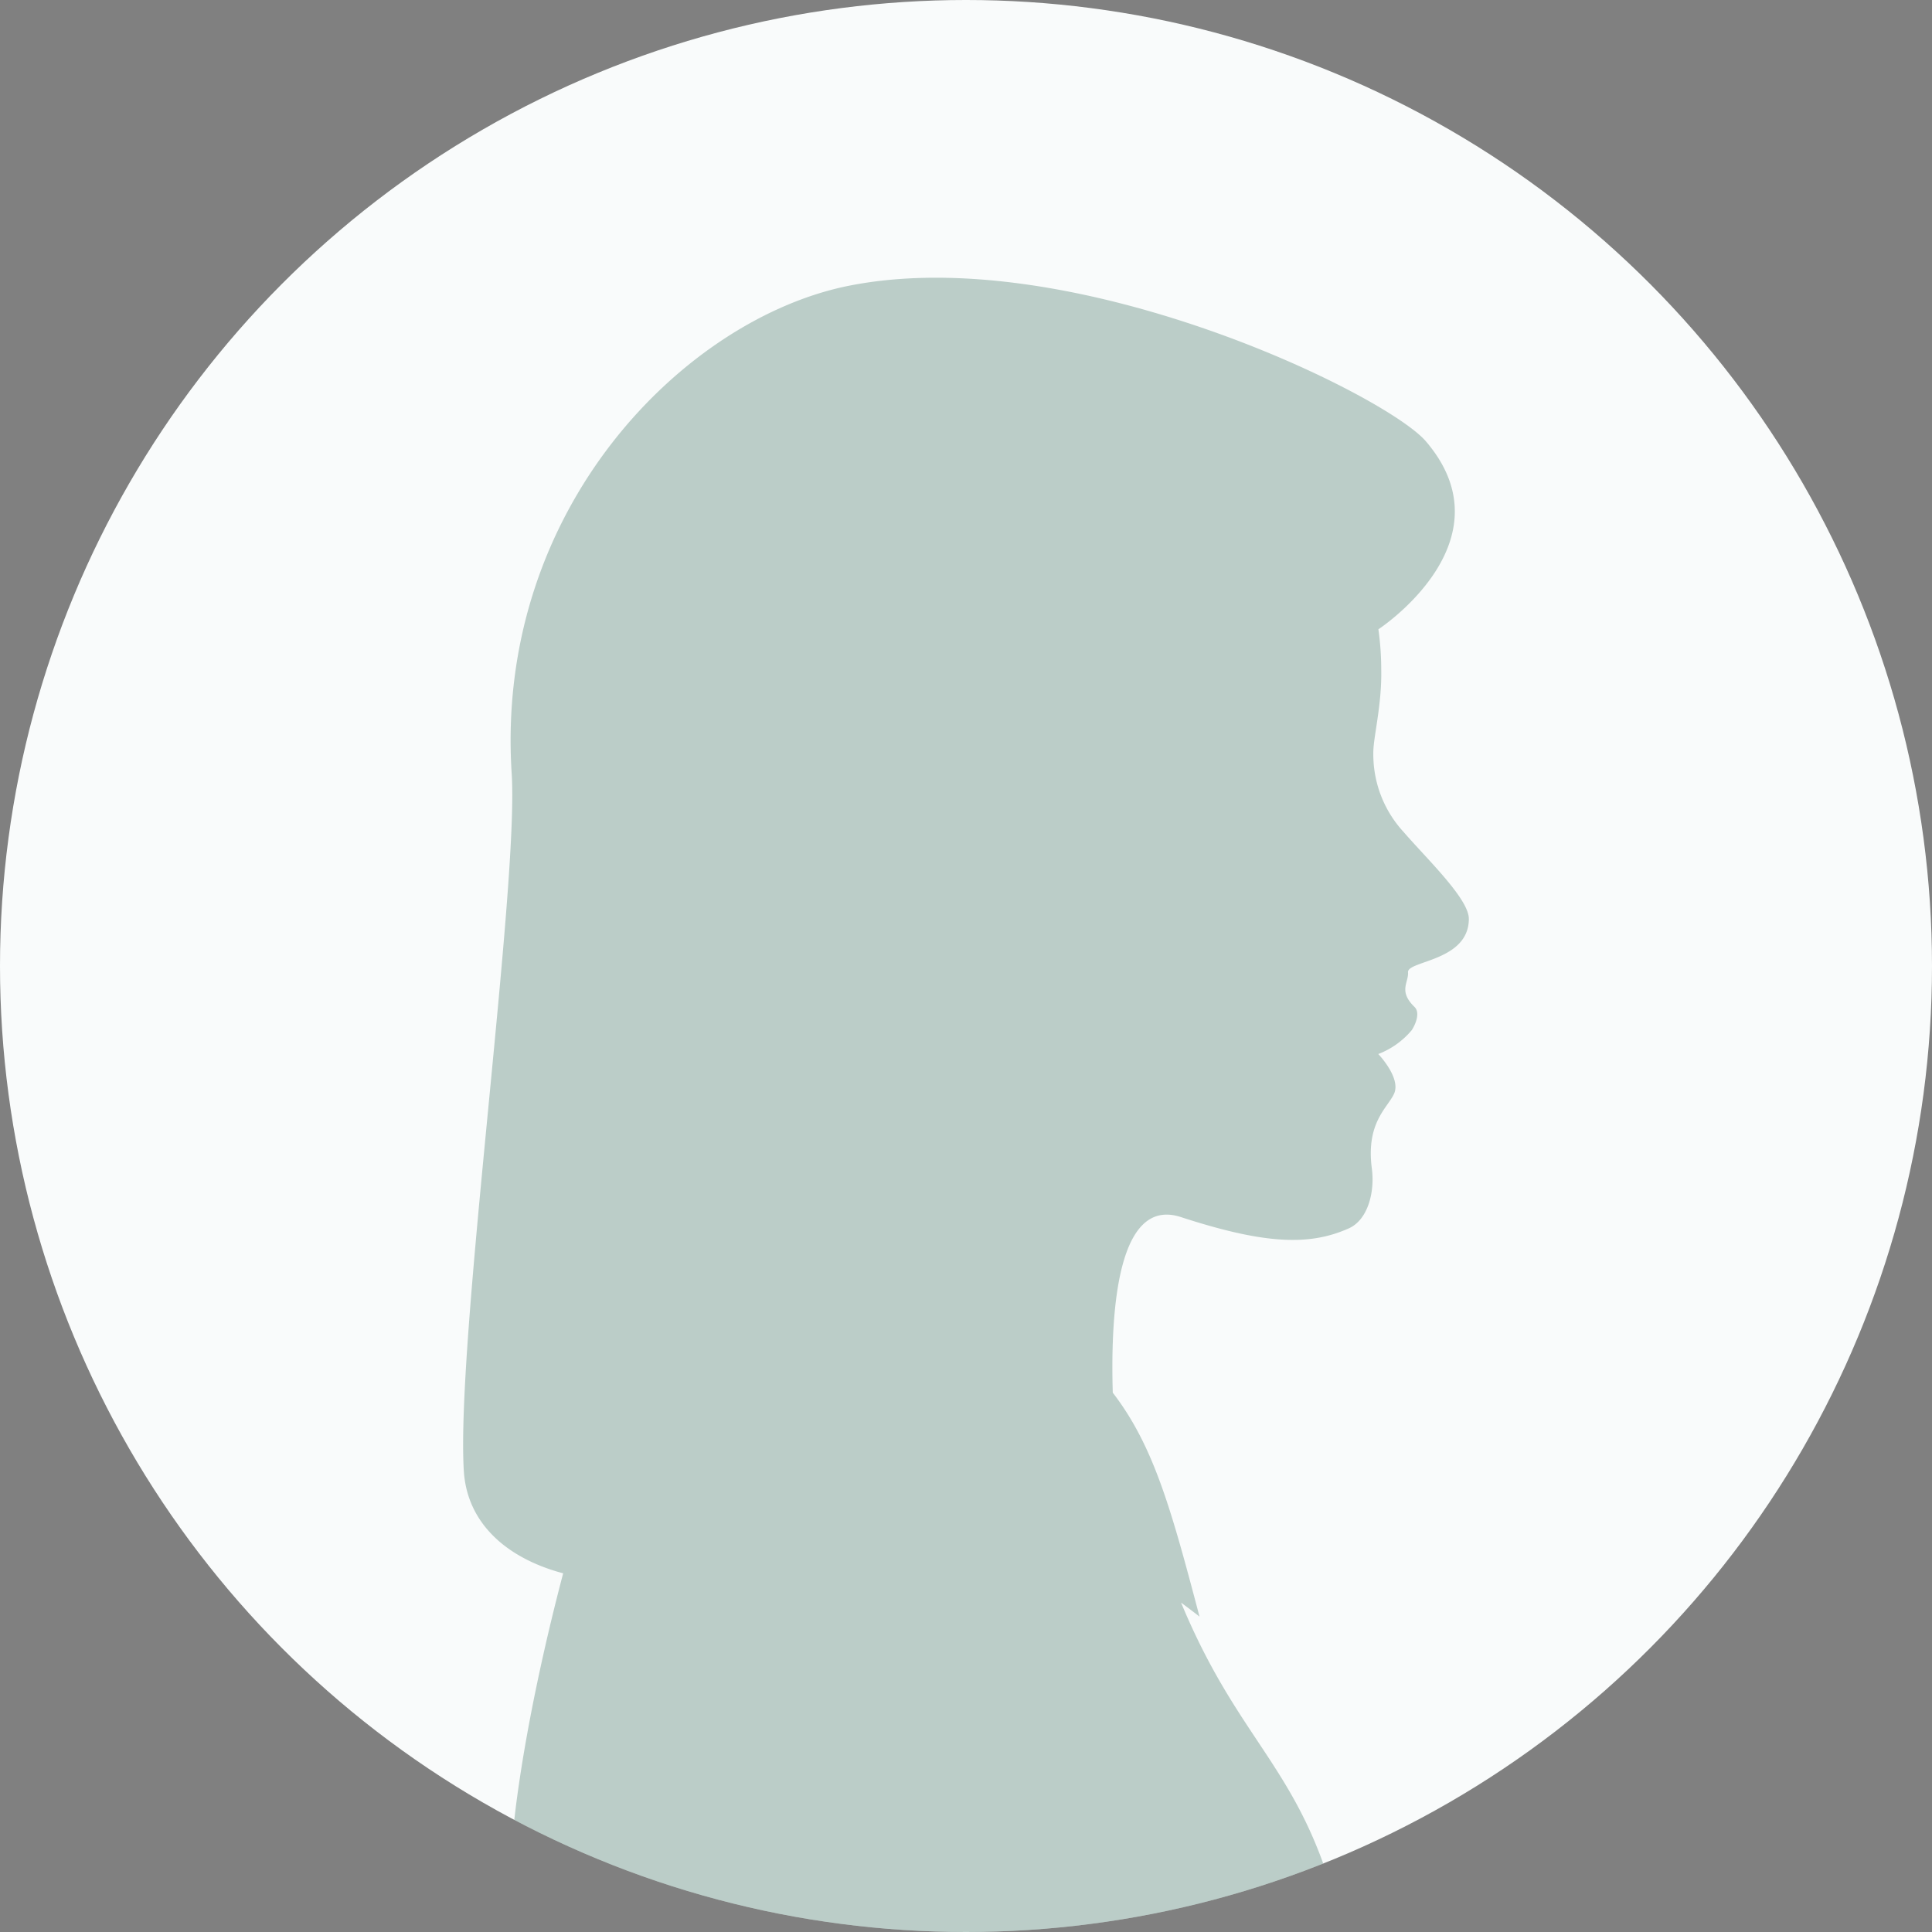
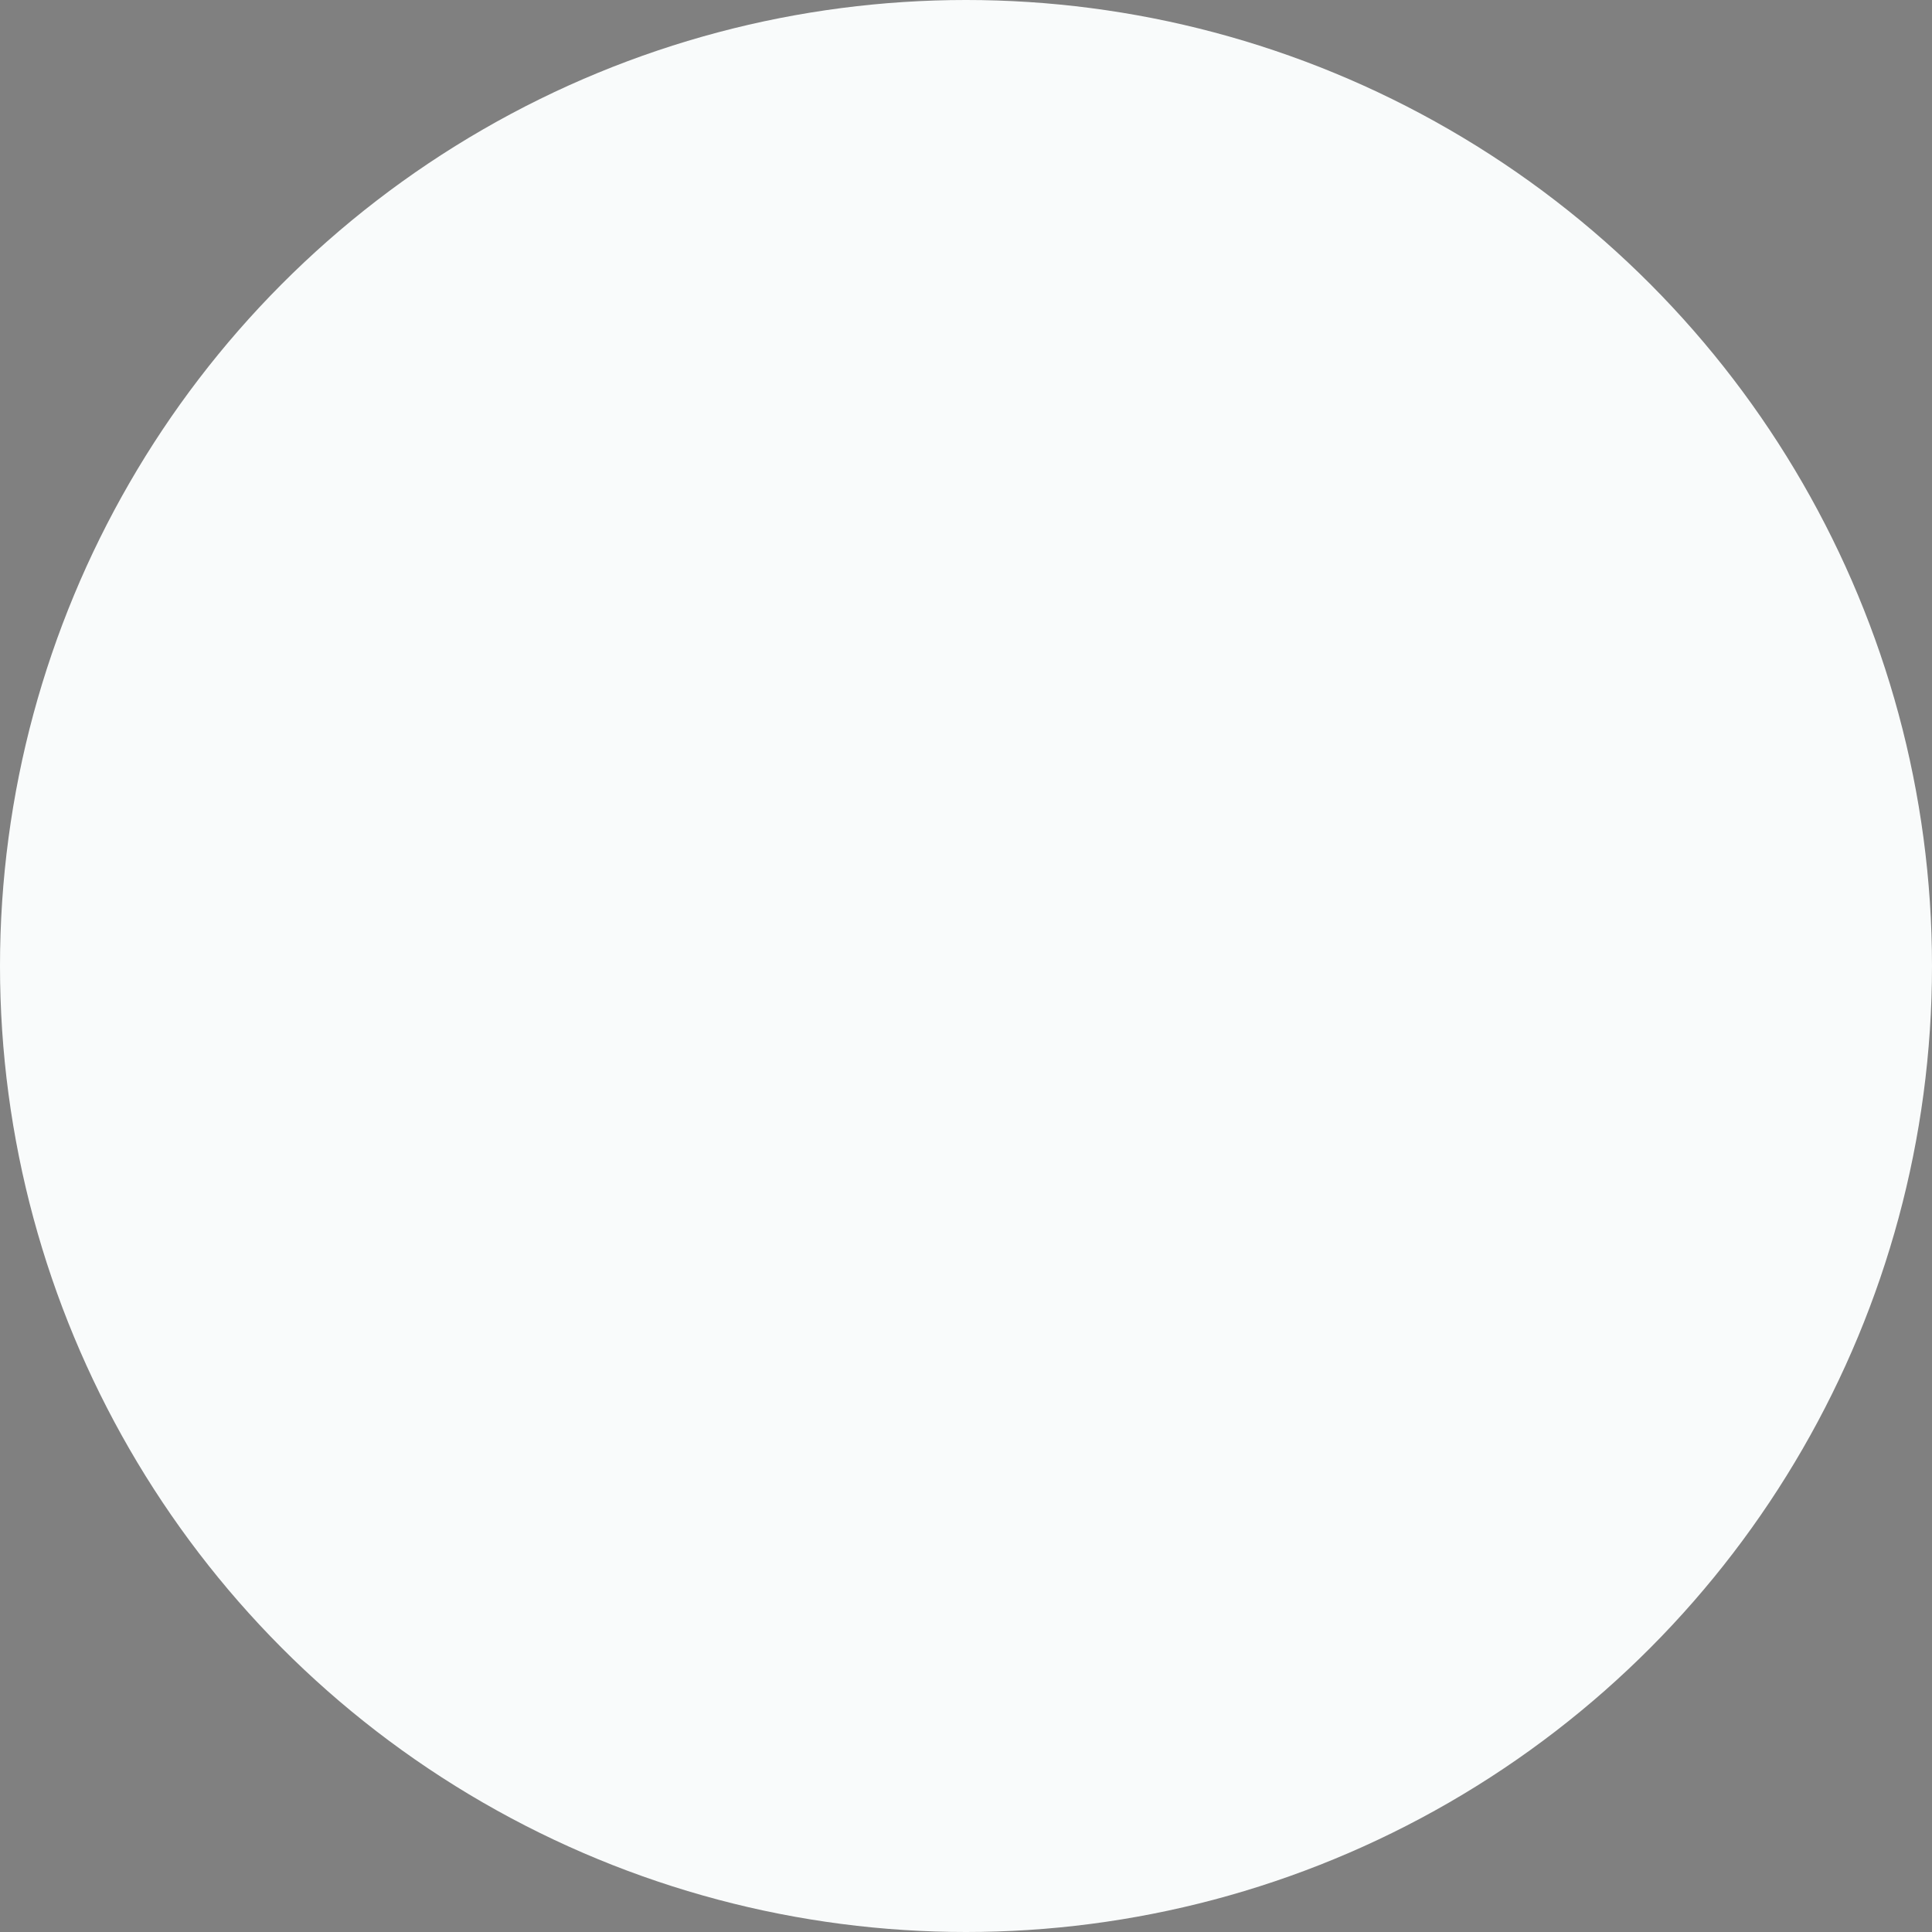
<svg xmlns="http://www.w3.org/2000/svg" width="160" height="160" viewBox="0 0 160 160">
  <rect x="0" y="0" width="160" height="160" fill="#808080" stroke="none" />
  <defs>
    <clipPath id="a">
-       <circle cx="80" cy="80" r="80" transform="translate(30 30)" fill="#296150" />
-     </clipPath>
+       </clipPath>
  </defs>
  <g transform="translate(-253 -7300)">
    <circle cx="80" cy="80" r="80" transform="translate(253 7300)" fill="#f9fbfb" />
    <g transform="translate(223 7270)" clip-path="url(#a)">
      <path d="M83.287,53.087c0-1.659-3.51-4.993-5.368-7.149a9.482,9.482,0,0,1-2.541-6.579c-.017-1.261.715-3.936.655-6.906a24.014,24.014,0,0,0-.235-3.337l0,0s11.069-7.24,3.929-15.572C76.418,9.68,50.572-3,32,.654,18.435,3.327,2.605,19.048,4.02,41.057,4.623,50.442-.591,88.02.055,98.795c.261,4.339,3.527,7.25,8.229,8.5-3.17,12.025-5.3,24.98-4.041,29.7H72.857c-3.032-13.459-8.3-14.978-13.4-27.272.995.736,1.527,1.158,1.527,1.158C58.666,102.1,57.213,96.764,53.8,92.337c-.207-7.017.463-16.232,5.639-14.545,7,2.281,10.669,2.383,13.908.936,1.568-.7,2.169-2.98,1.907-4.963-.5-3.8,1.311-5.022,1.84-6.184.6-1.311-1.306-3.291-1.306-3.291a6.737,6.737,0,0,0,2.777-1.984c.353-.548.692-1.461.224-1.915-1.362-1.322-.471-2.025-.538-2.868-.077-.977,5.038-.9,5.038-4.437" transform="translate(68.355 53)" fill="#296150" opacity="0.3" />
    </g>
  </g>
</svg>